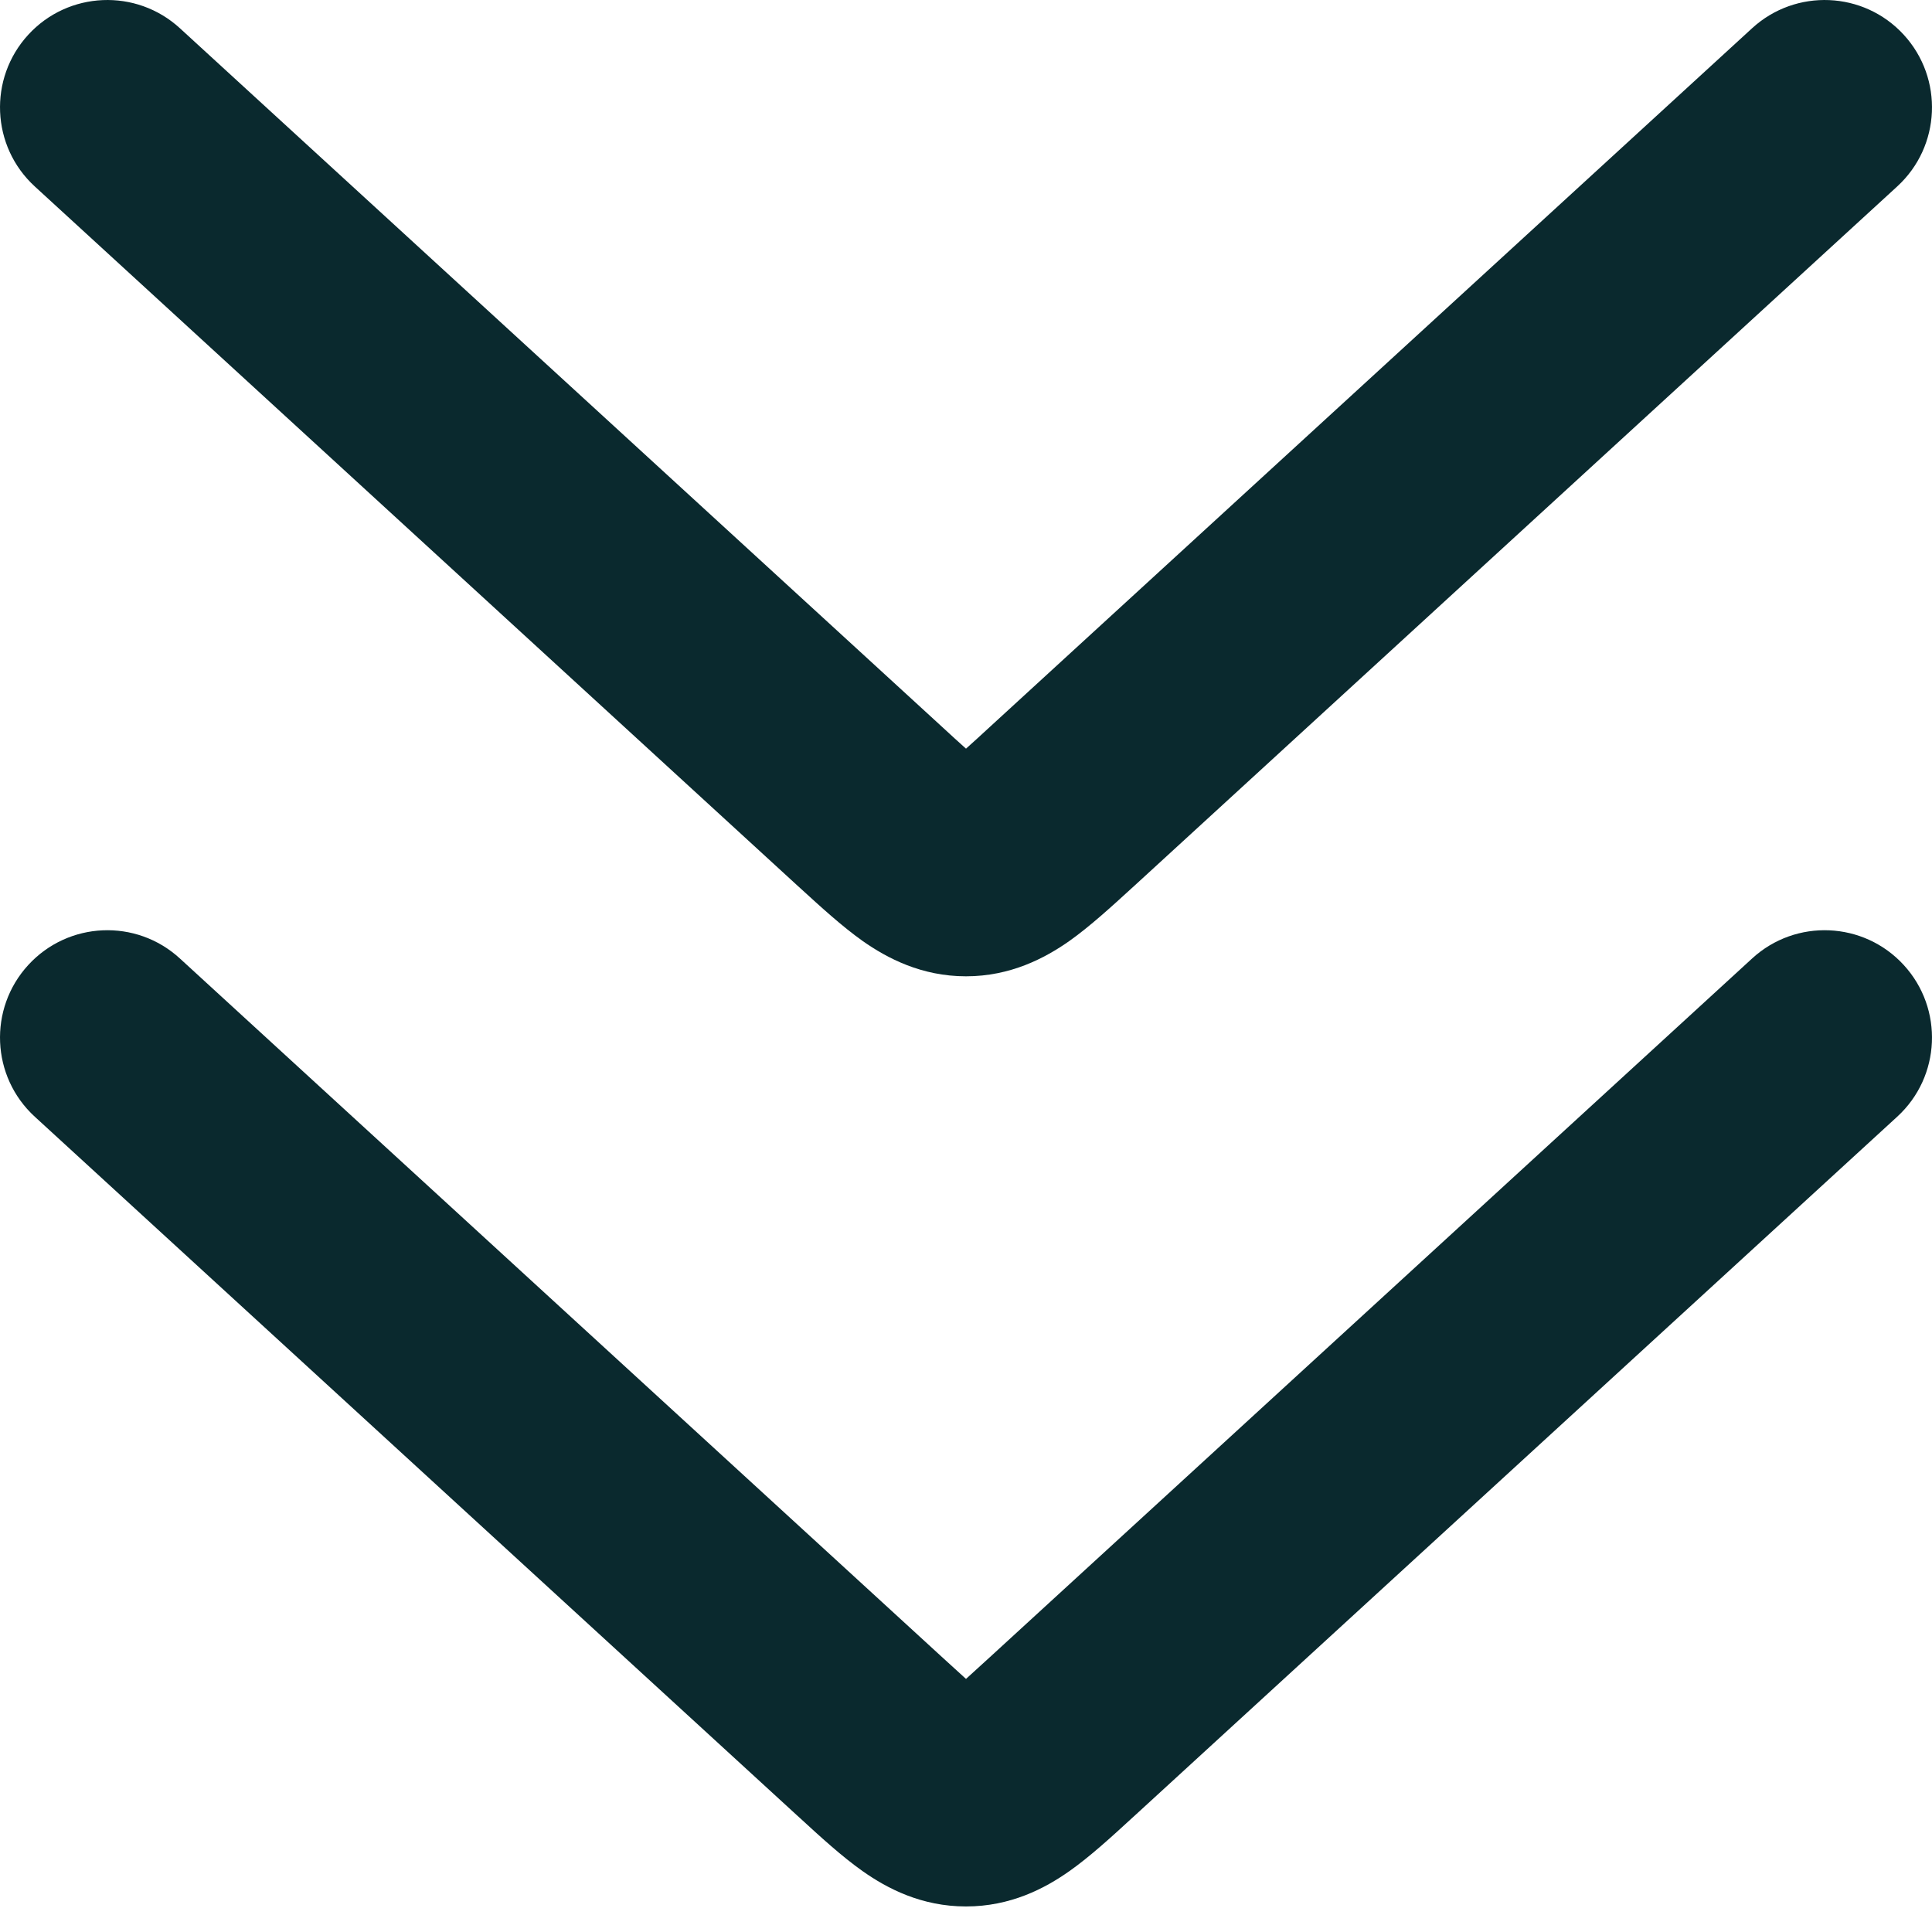
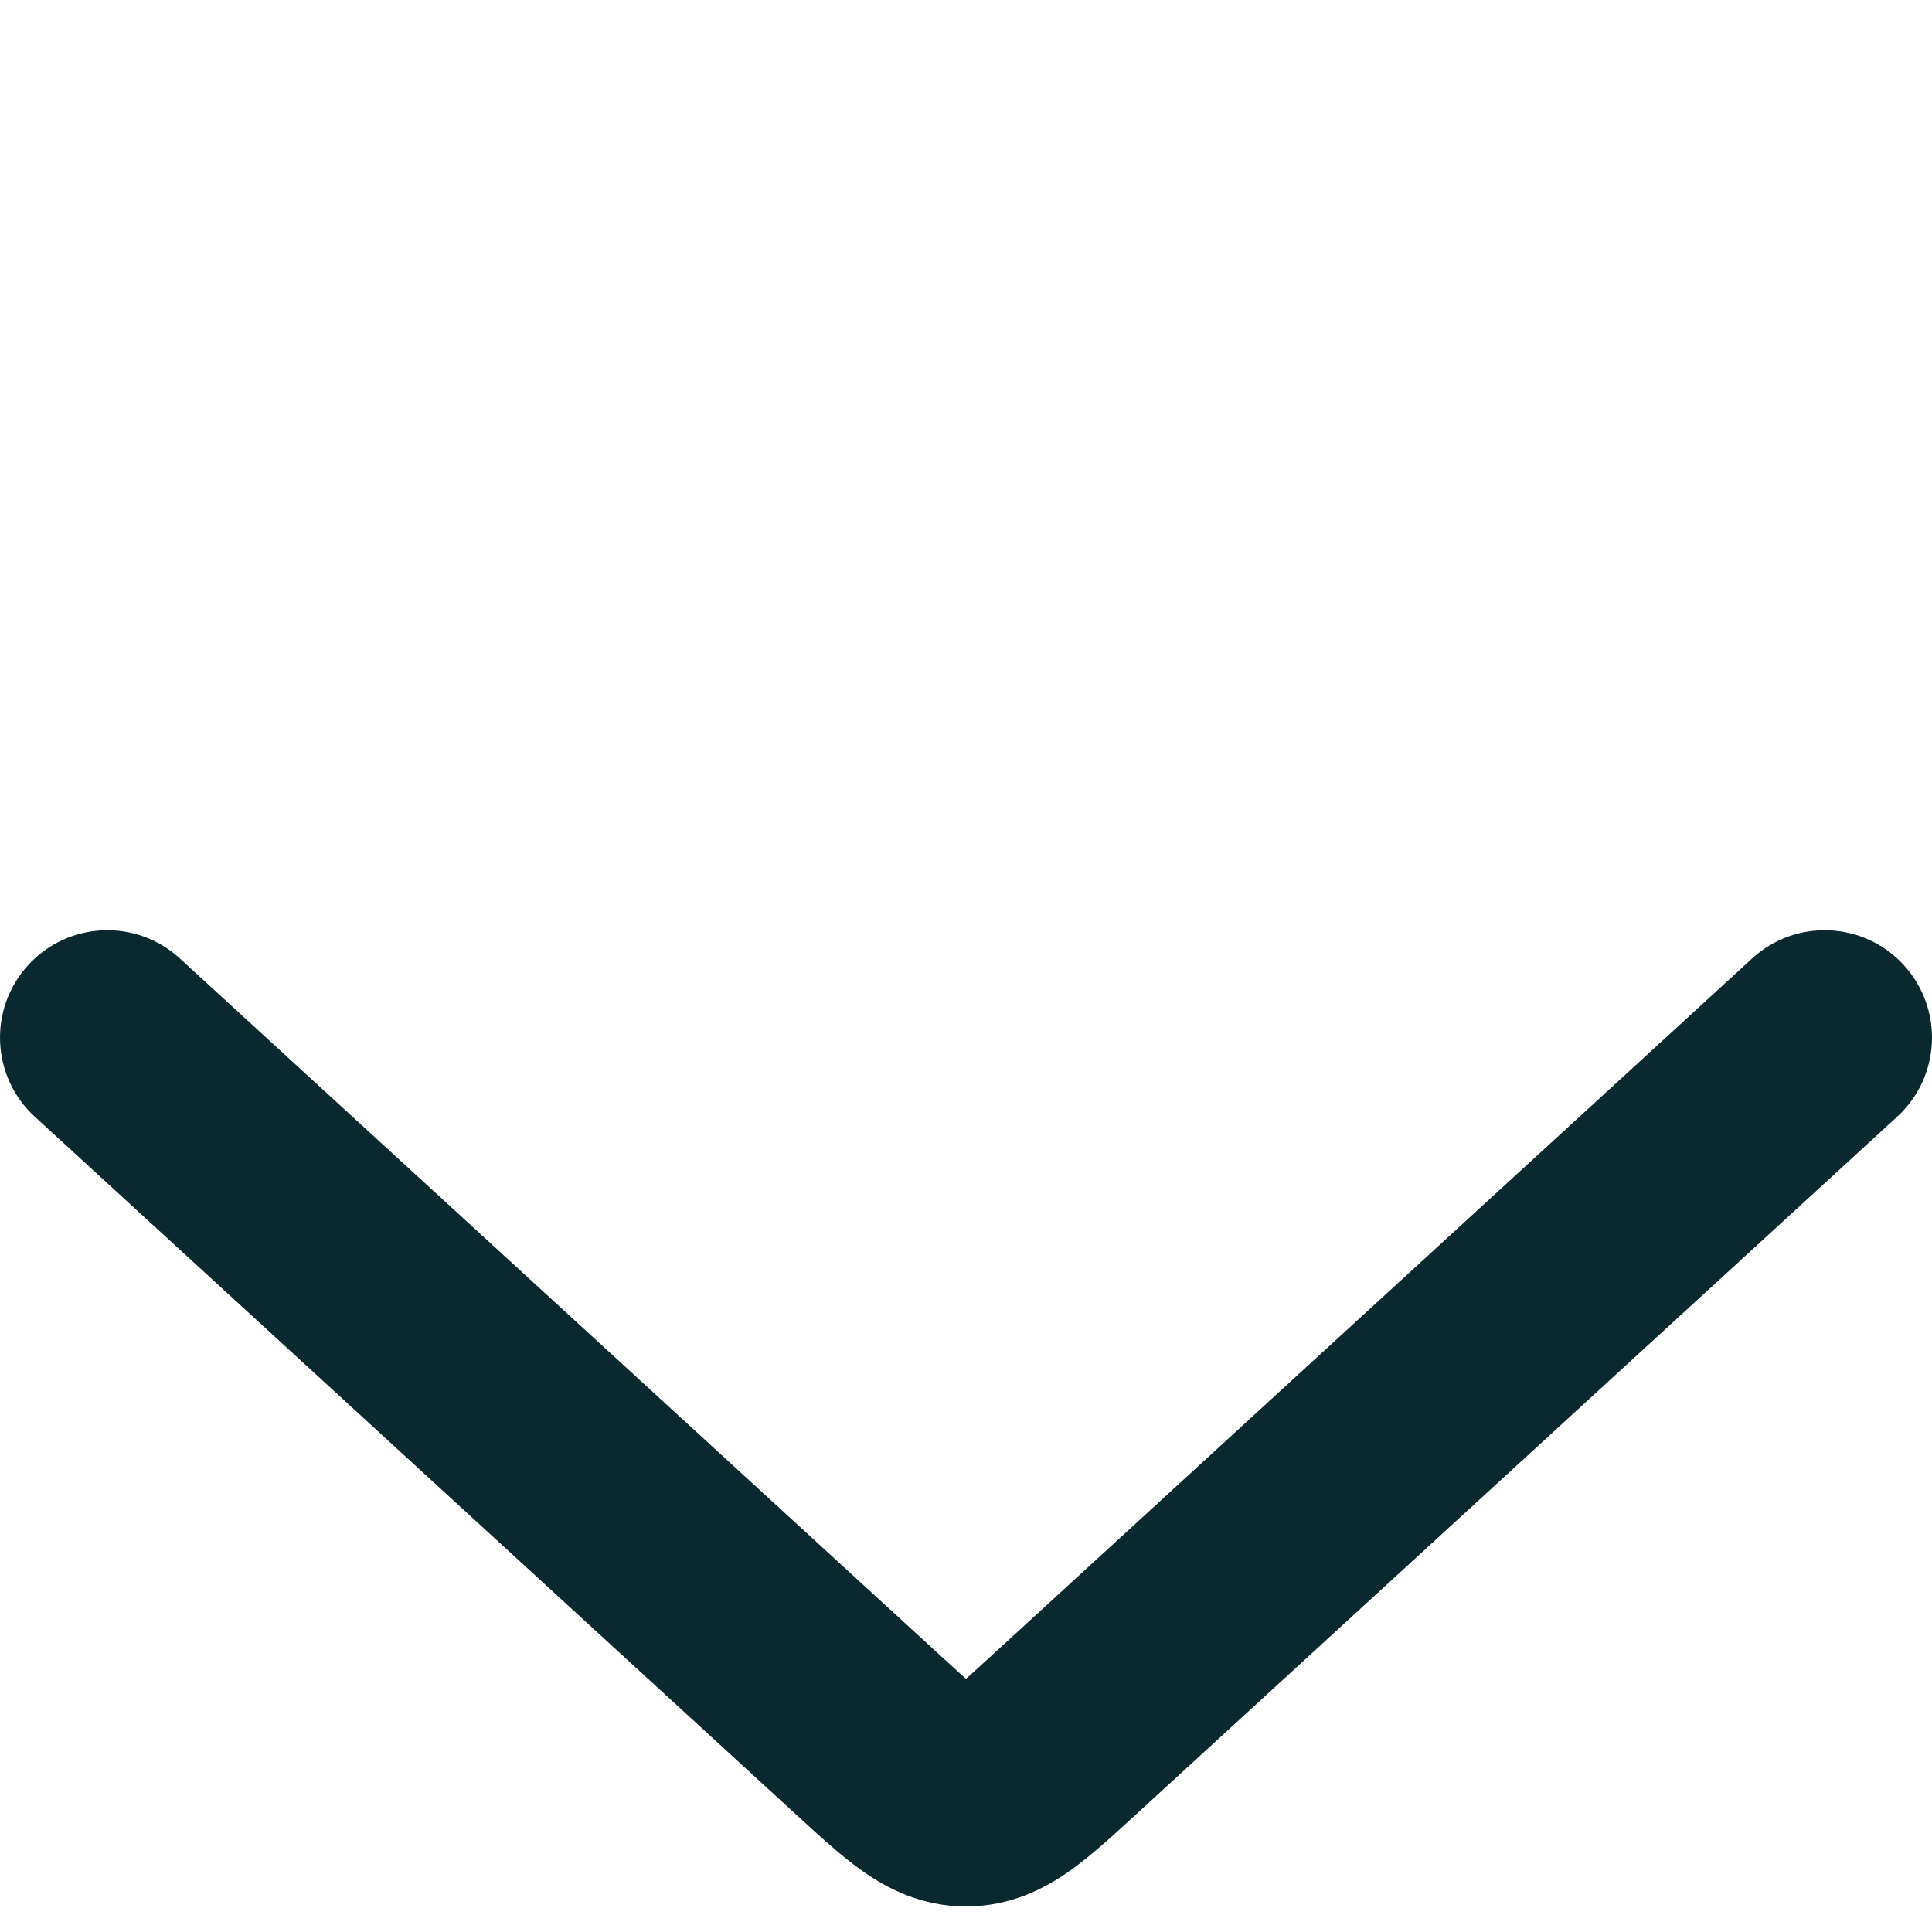
<svg xmlns="http://www.w3.org/2000/svg" width="18" height="18" viewBox="0 0 18 18" fill="none">
  <path fill-rule="evenodd" clip-rule="evenodd" d="M0.263 8.991C0.636 8.584 1.269 8.556 1.676 8.93L8.775 15.437C8.864 15.519 8.937 15.585 9 15.642C9.063 15.585 9.136 15.519 9.225 15.437L16.324 8.93C16.731 8.556 17.364 8.584 17.737 8.991C18.11 9.398 18.083 10.031 17.676 10.404L10.577 16.911C10.566 16.921 10.556 16.931 10.545 16.94C10.359 17.111 10.156 17.297 9.963 17.433C9.735 17.594 9.415 17.762 9 17.762C8.585 17.762 8.265 17.594 8.037 17.433C7.844 17.297 7.641 17.111 7.455 16.94C7.444 16.931 7.434 16.921 7.423 16.911L0.324 10.404C-0.083 10.031 -0.11 9.398 0.263 8.991Z" fill="#0A292E" />
-   <path fill-rule="evenodd" clip-rule="evenodd" d="M0.263 0.324C0.636 -0.083 1.269 -0.11 1.676 0.263L8.775 6.77C8.864 6.852 8.937 6.919 9 6.975C9.063 6.919 9.136 6.852 9.225 6.77L16.324 0.263C16.731 -0.11 17.364 -0.083 17.737 0.324C18.11 0.731 18.083 1.364 17.676 1.737L10.577 8.245C10.566 8.254 10.556 8.264 10.545 8.274C10.359 8.444 10.156 8.63 9.963 8.767C9.735 8.927 9.415 9.096 9 9.096C8.585 9.096 8.265 8.927 8.037 8.767C7.844 8.63 7.641 8.444 7.455 8.274C7.444 8.264 7.434 8.254 7.423 8.245L0.324 1.737C-0.083 1.364 -0.11 0.731 0.263 0.324Z" fill="#0A292E" />
</svg>